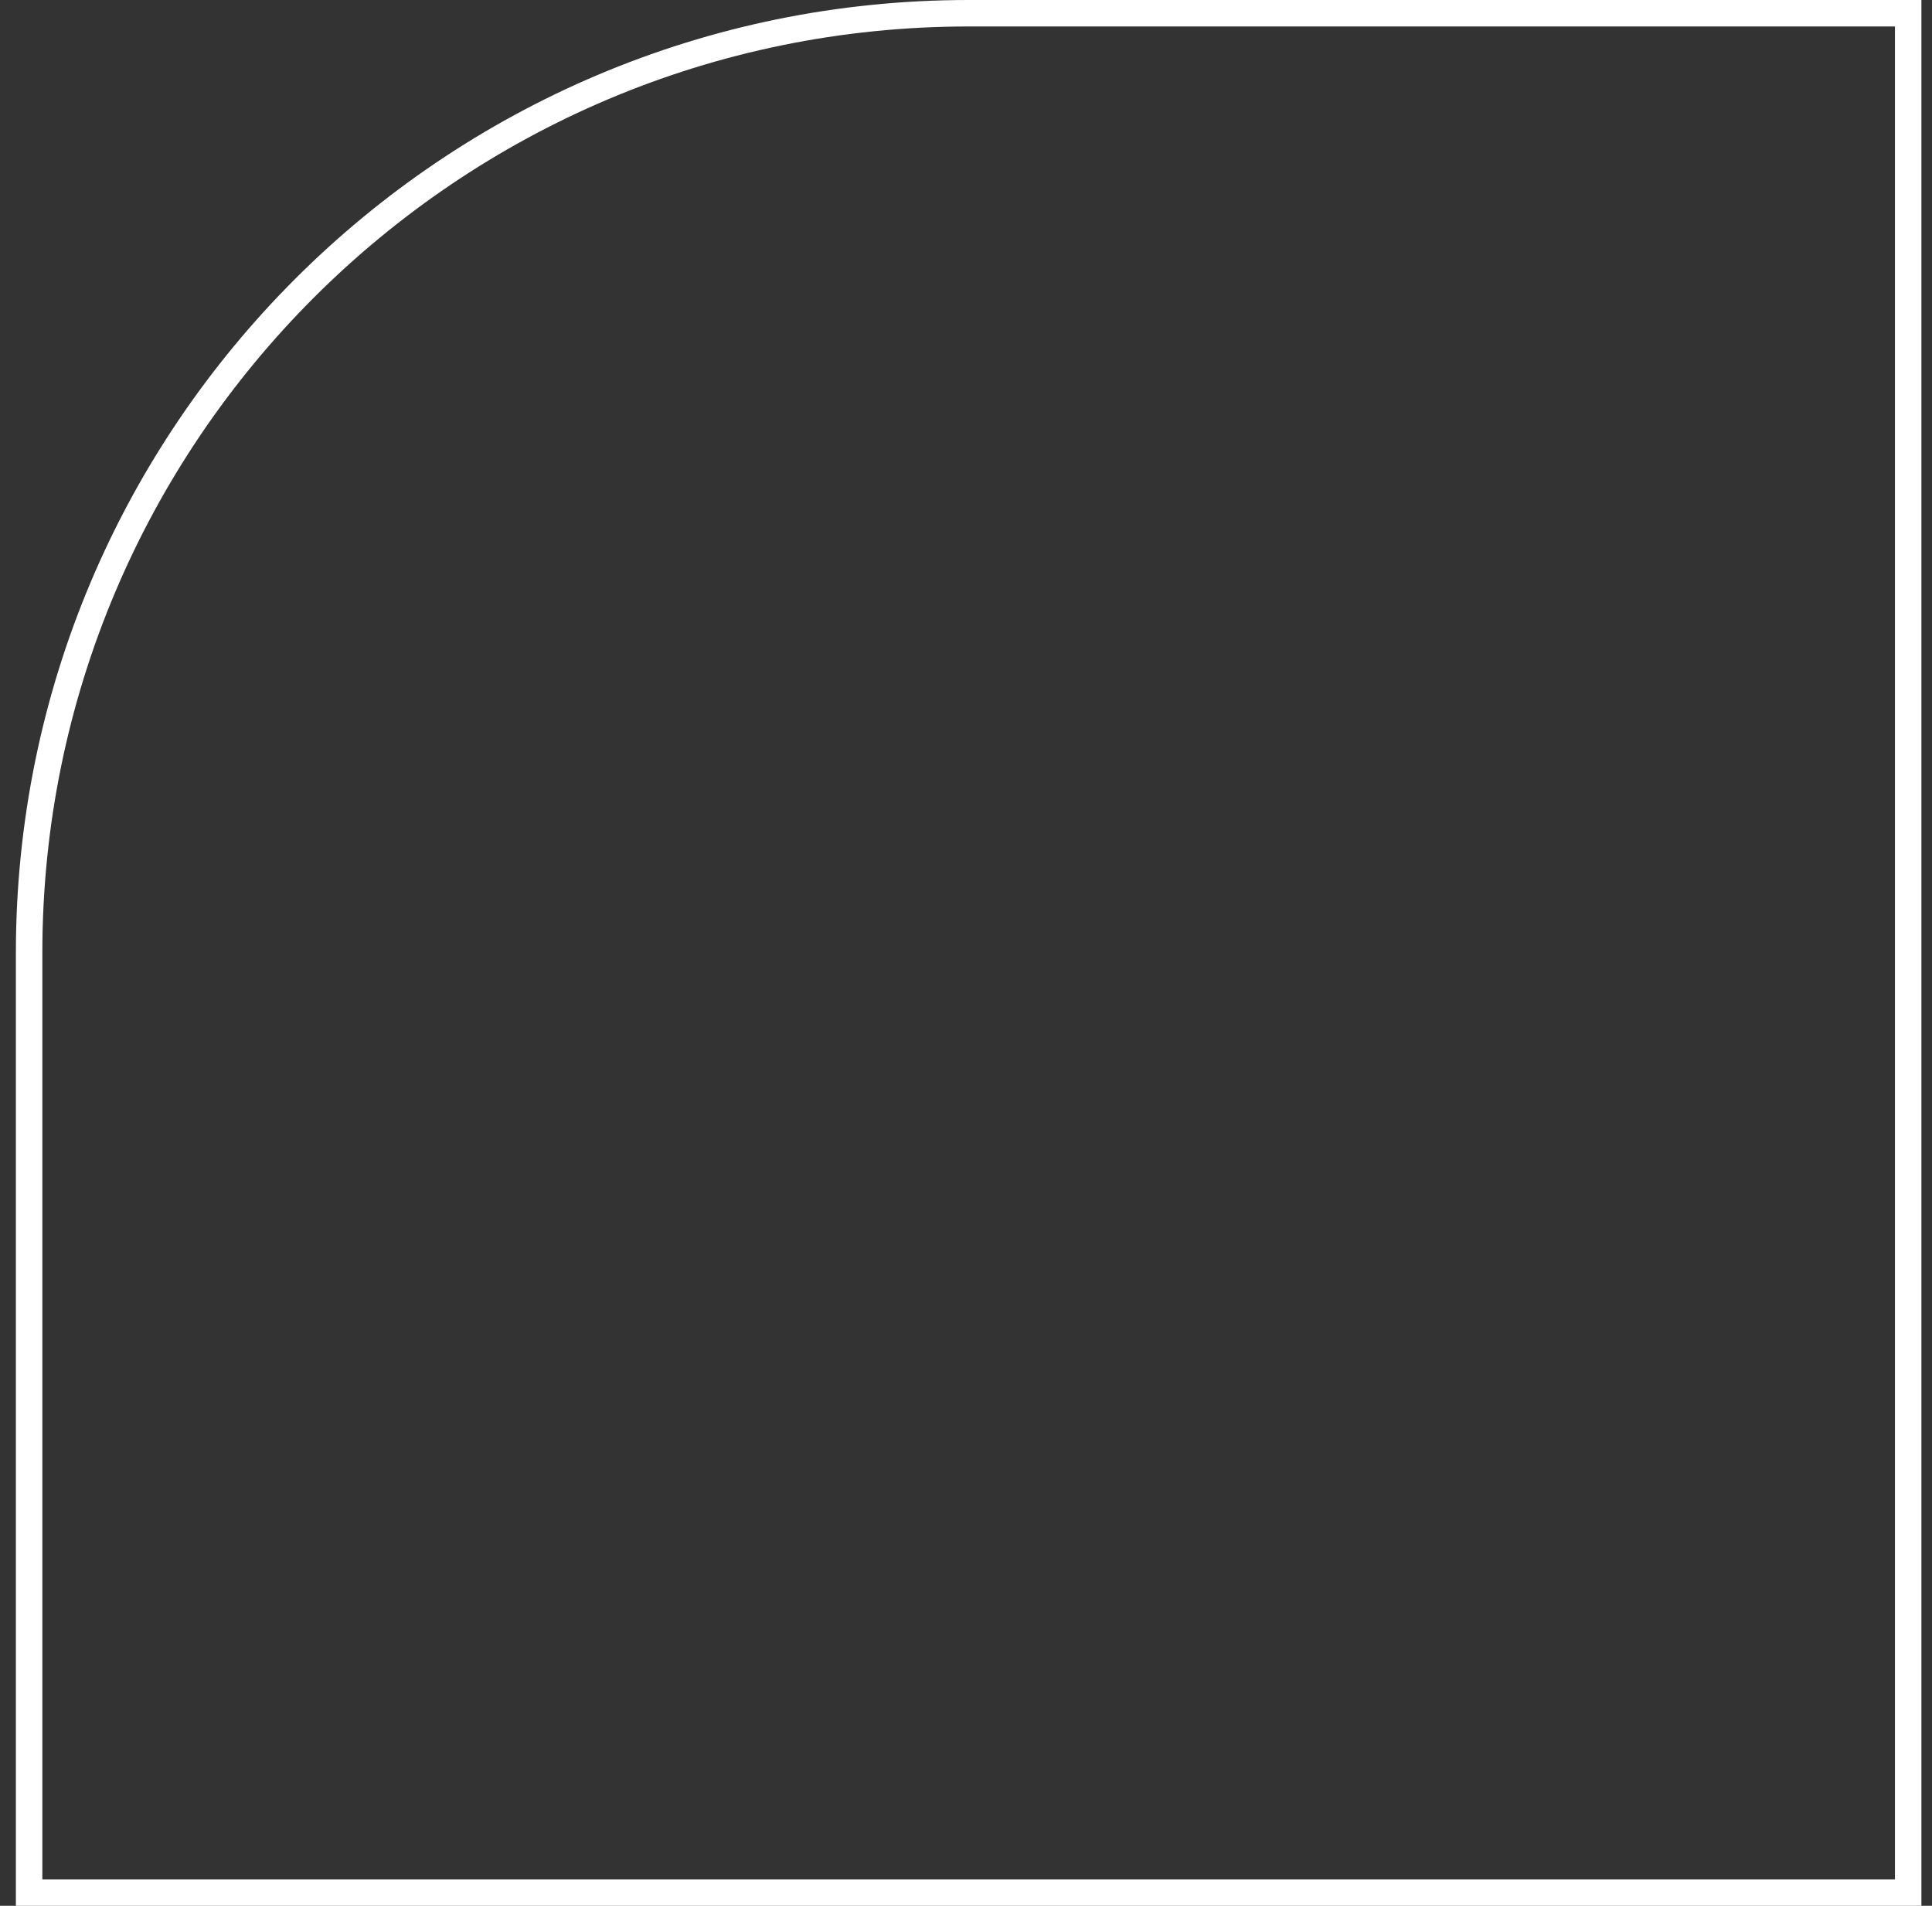
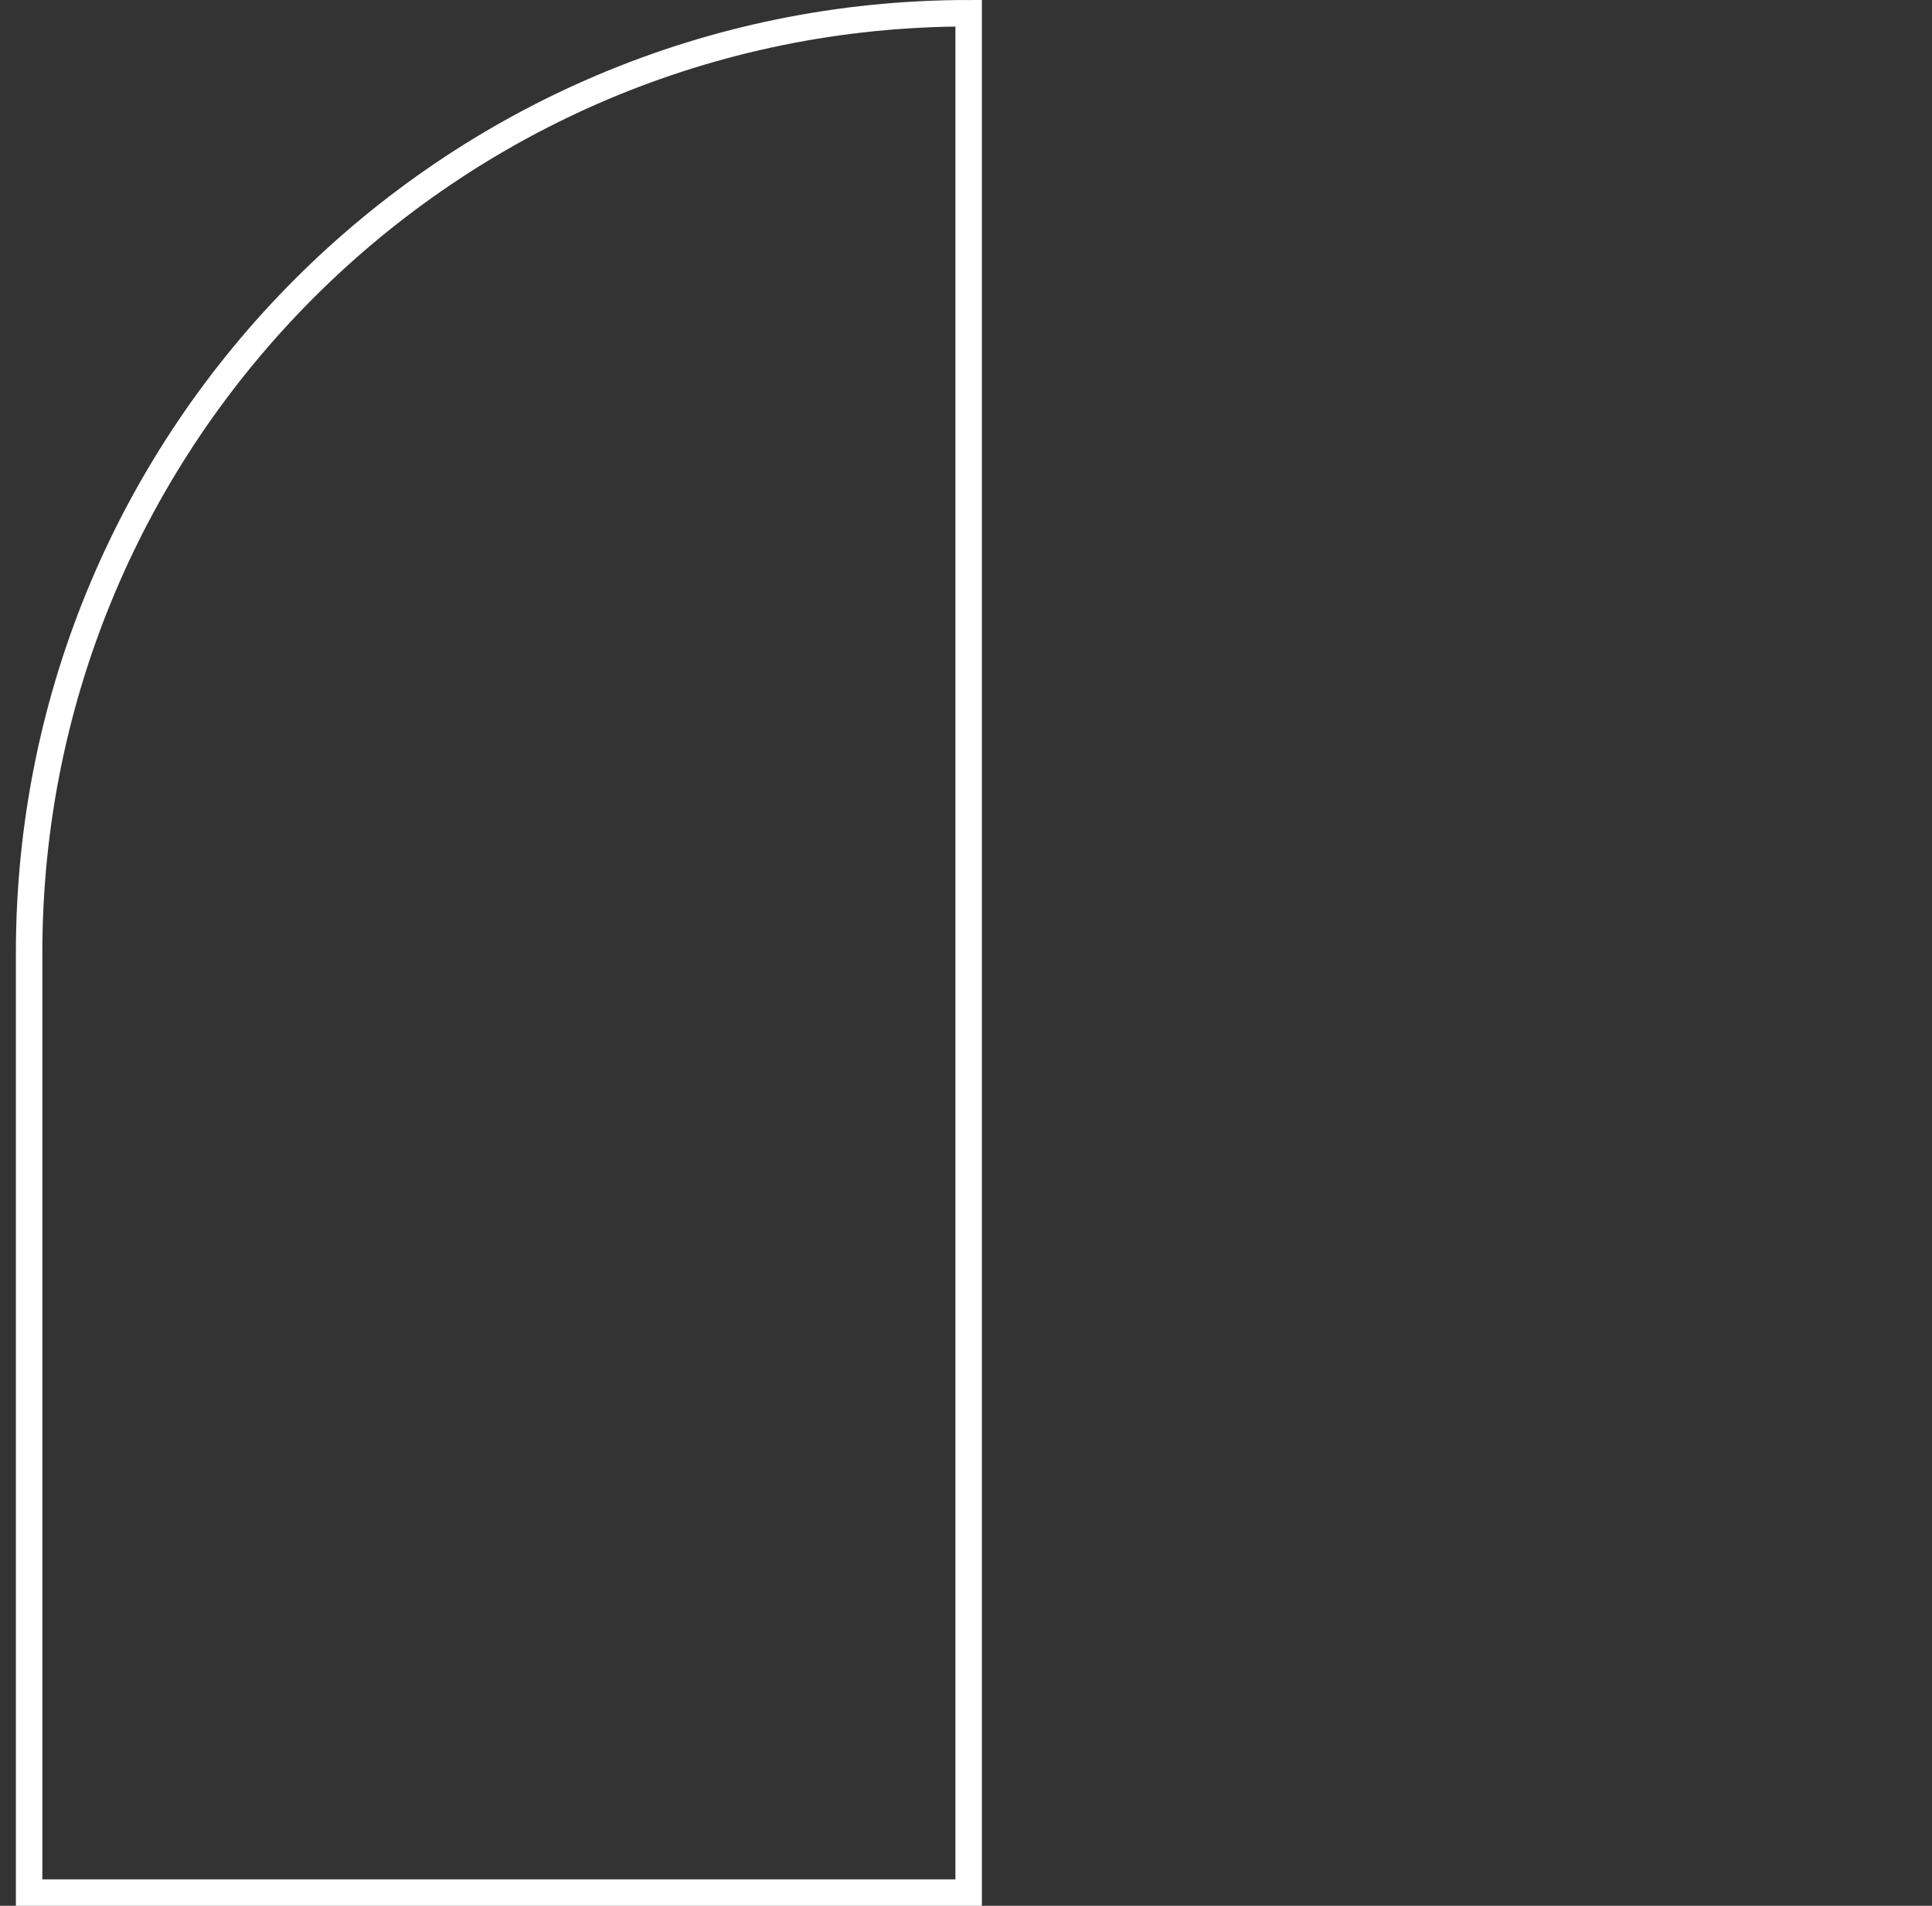
<svg xmlns="http://www.w3.org/2000/svg" width="73" height="72" viewBox="0 0 73 72" fill="none">
  <rect x="0" y="0" width="73" height="72" fill="#333333" stroke="none" />
-   <path d="M1.1 36C1.1 16.394 16.994 0.5 36.6 0.5H72.1V71.5H1.1V36Z" stroke="white" />
+   <path d="M1.1 36C1.1 16.394 16.994 0.5 36.6 0.5V71.5H1.1V36Z" stroke="white" />
</svg>